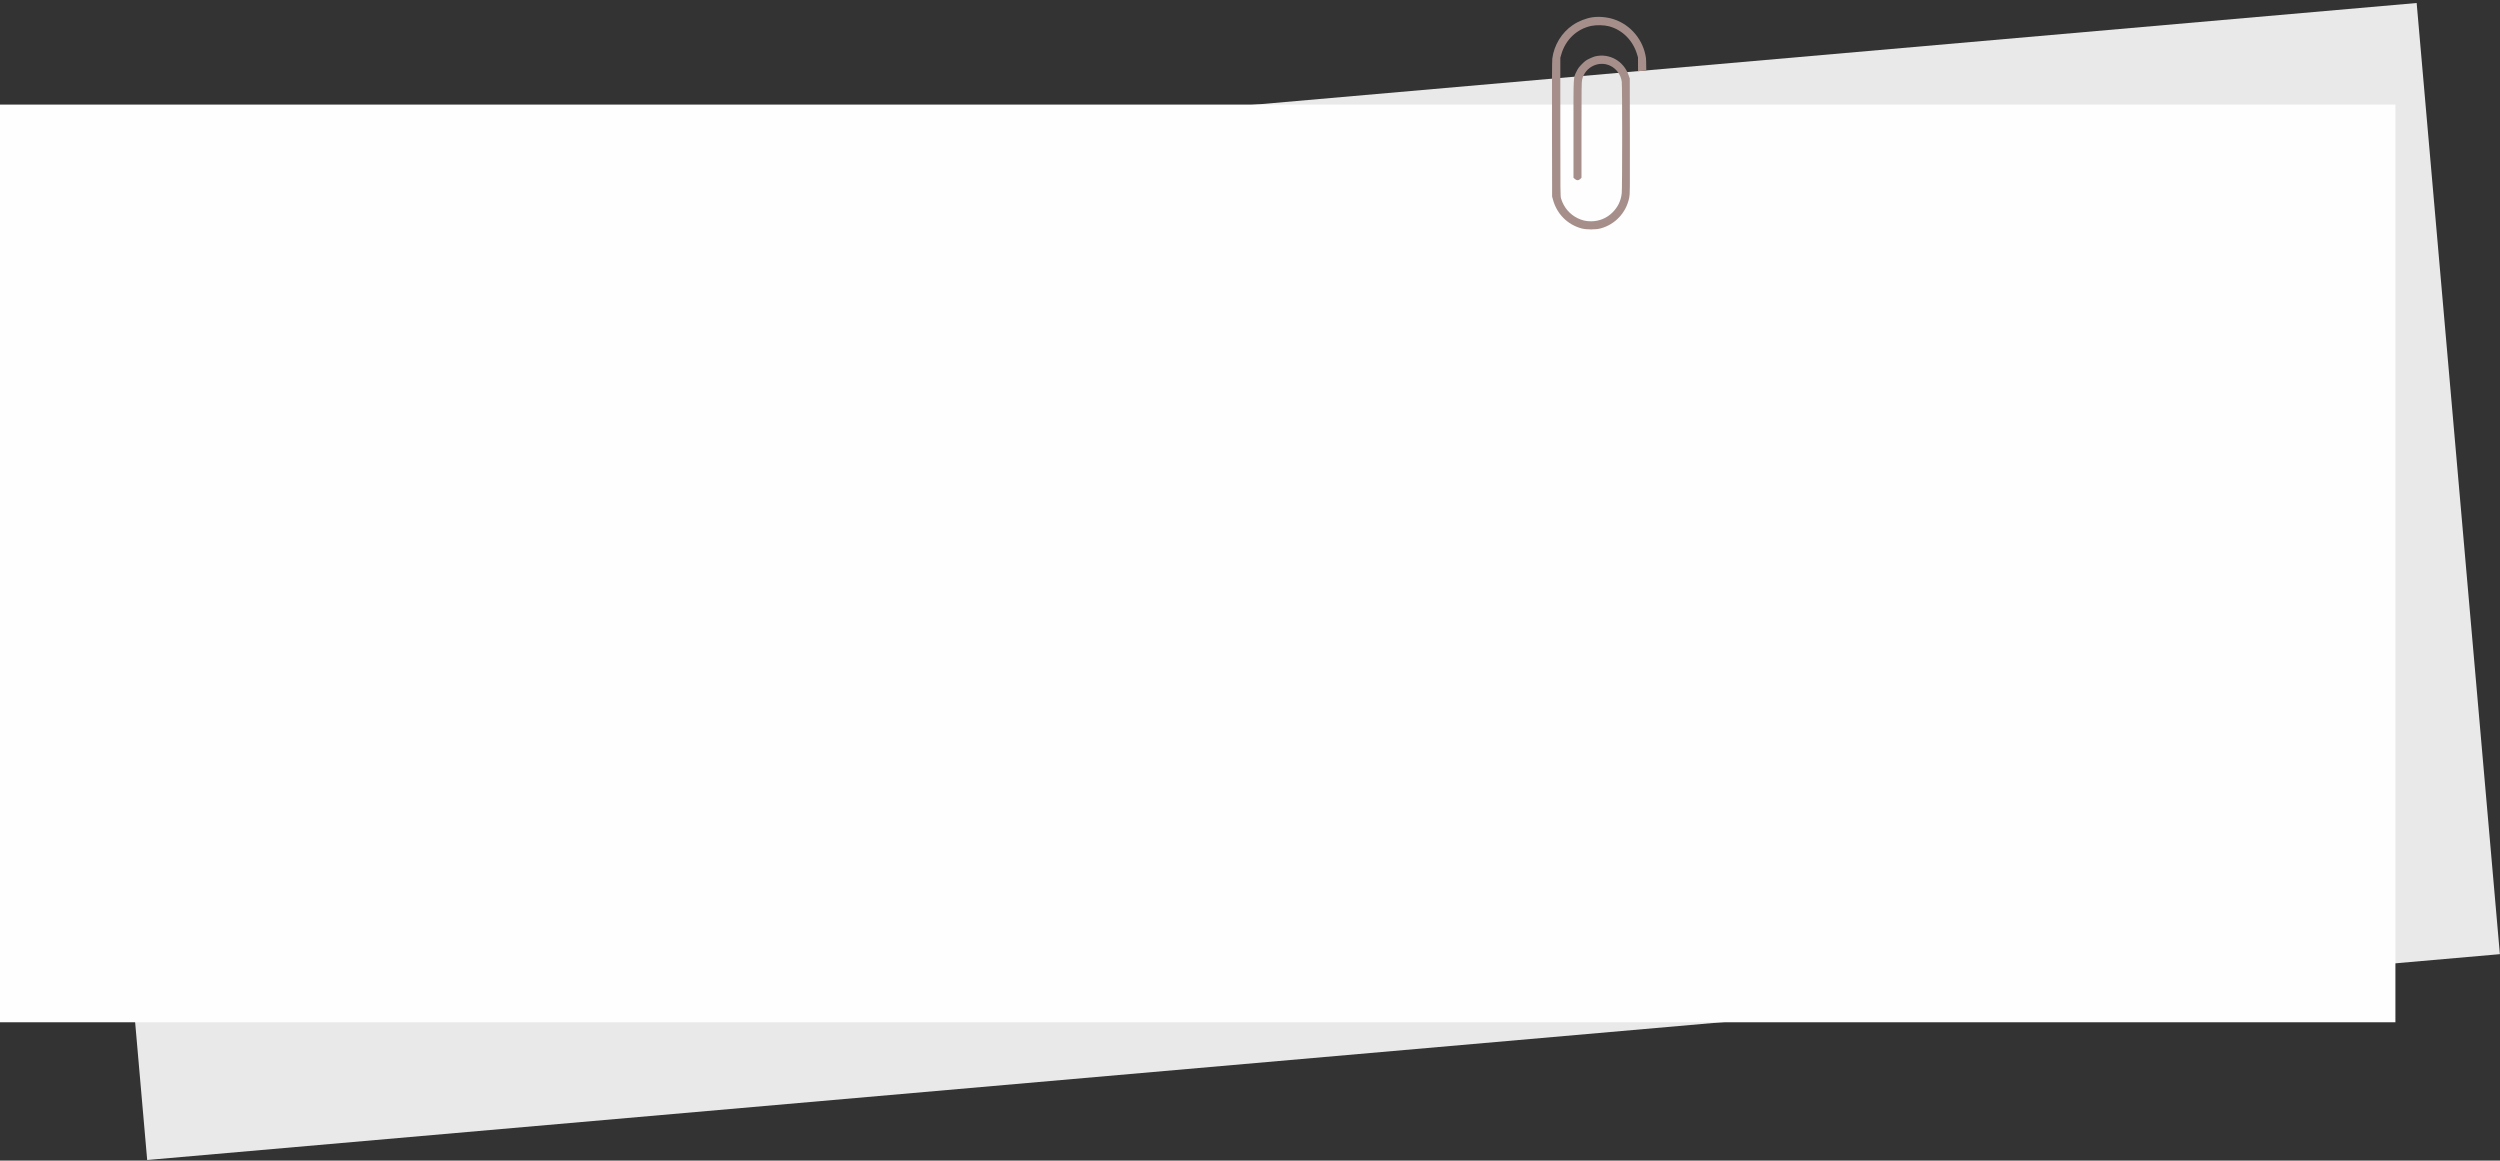
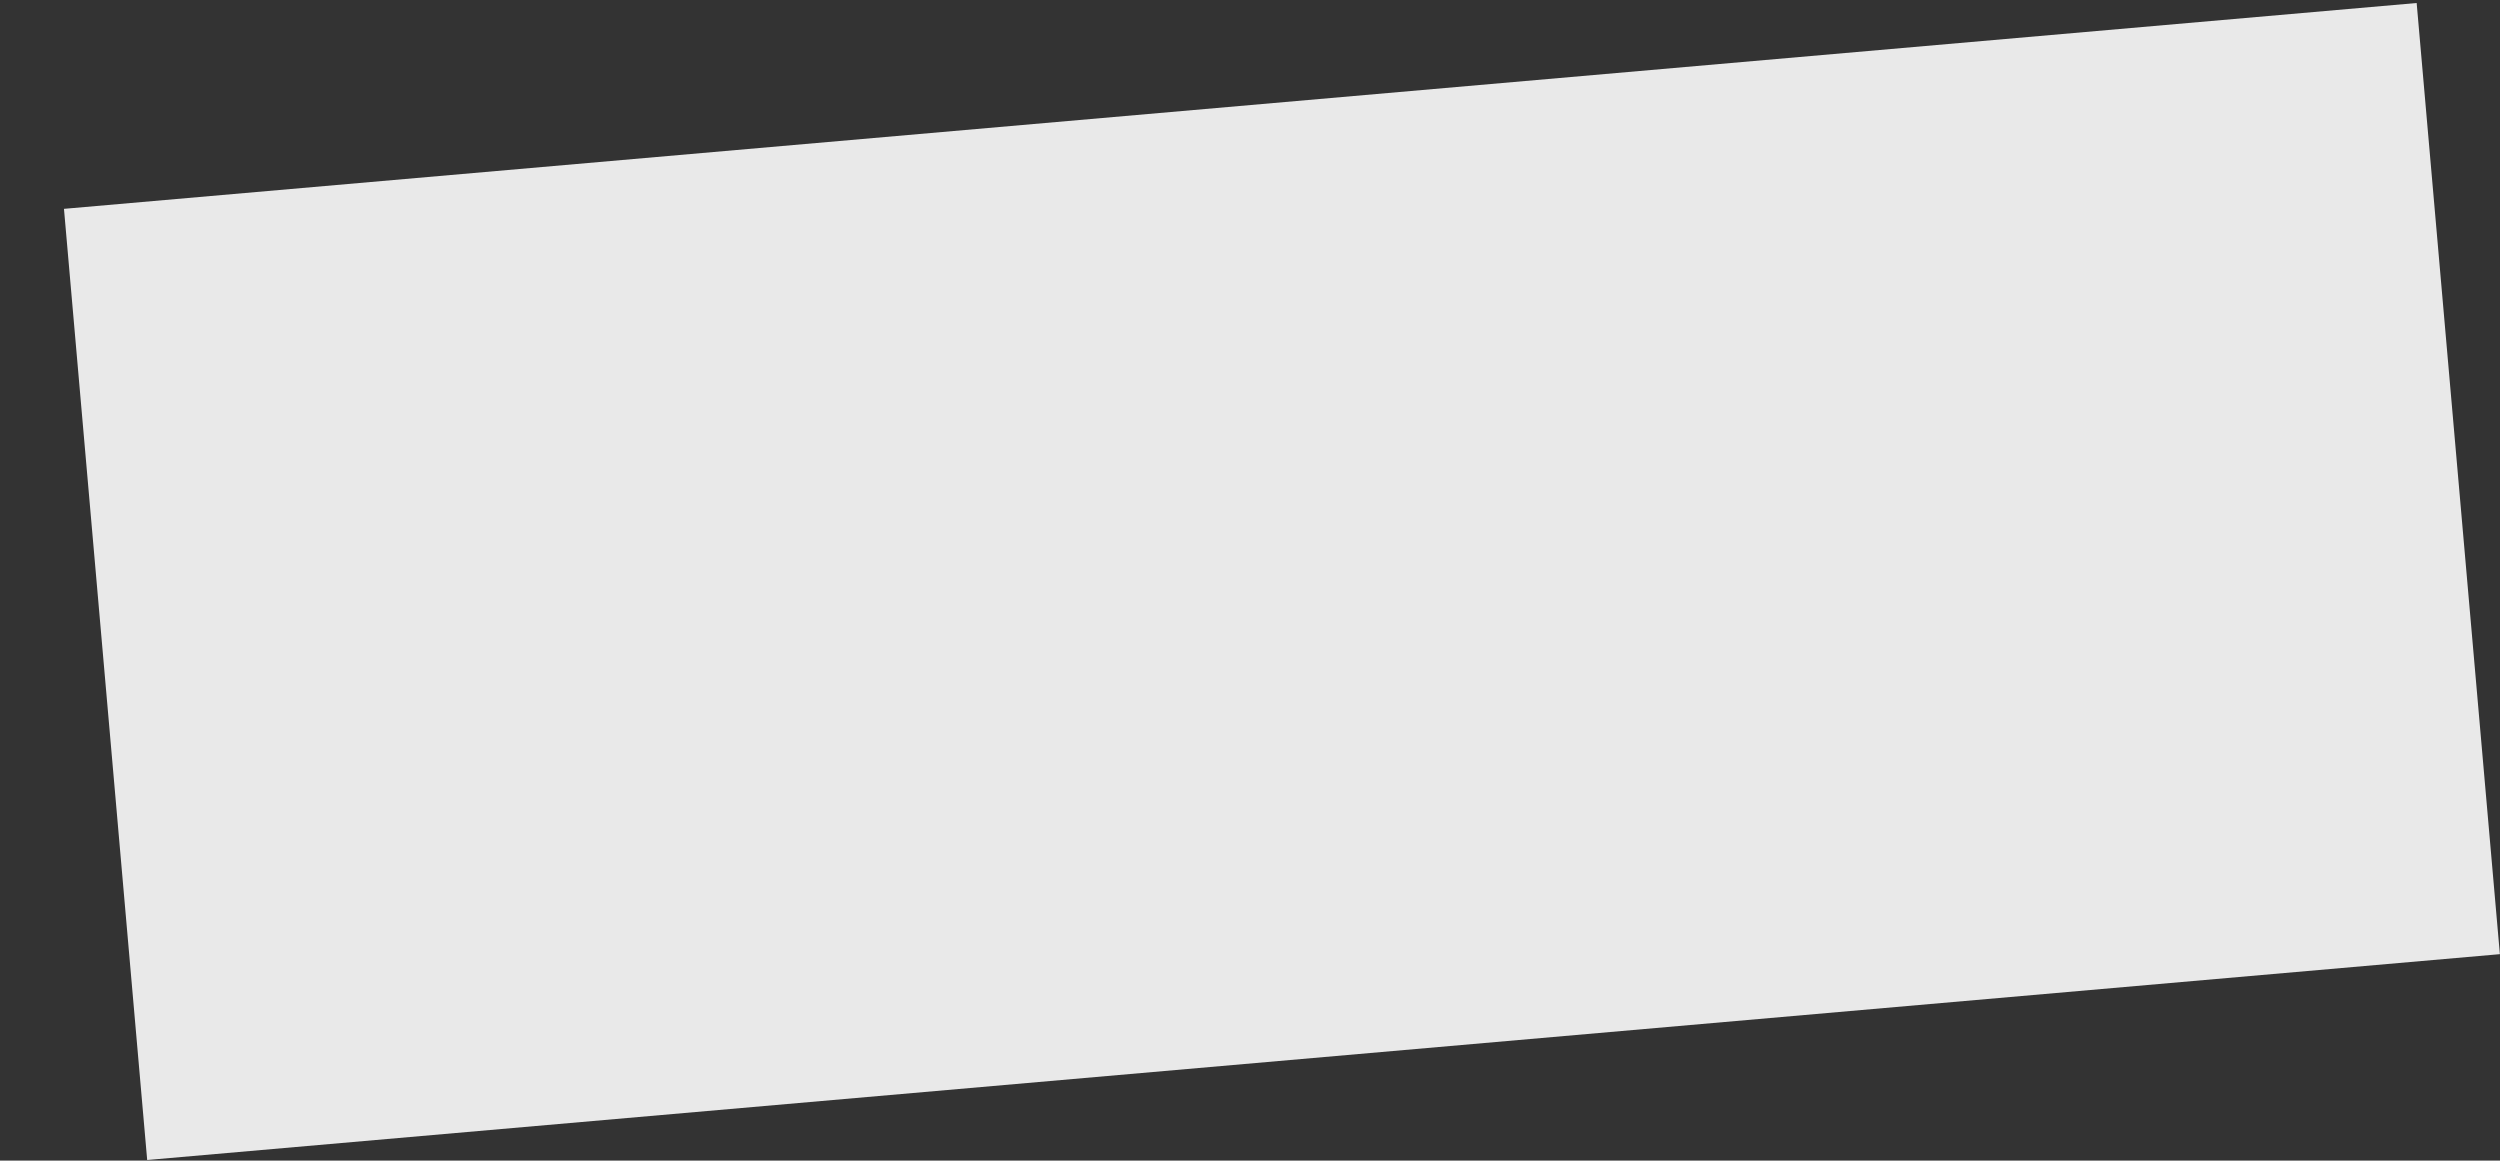
<svg xmlns="http://www.w3.org/2000/svg" width="741" height="344" viewBox="0 0 741 344" fill="none">
  <rect x="0" y="0" width="741" height="344" fill="#333333" stroke="none" />
  <rect x="18.96" y="61.9" width="700" height="283" transform="rotate(-5 18.96 61.9)" fill="#E9E9E9" />
-   <rect y="31" width="710" height="272" fill="#FEFEFE" />
-   <path d="M471.981 5.124C470.07 5.403 467.835 6.29 466.149 7.441C462.878 9.673 460.616 13.375 460.104 17.333C460.013 18.038 459.984 24.51 460.008 38.308L460.044 58.263L460.319 59.248C461.492 63.452 464.605 66.572 468.753 67.703C470.203 68.098 472.974 68.099 474.417 67.705C478.759 66.521 482.005 63.038 482.901 58.604C483.121 57.516 483.13 56.714 483.099 40.373L483.066 23.28L482.722 22.296C481.246 18.072 477.029 15.704 472.773 16.71C472.471 16.781 471.704 17.09 471.068 17.397C470.086 17.87 469.751 18.115 468.863 19.016C468.024 19.866 467.714 20.286 467.31 21.124C466.311 23.195 466.378 21.98 466.378 38.225V52.678L466.776 53.038C467.319 53.529 467.911 53.529 468.397 53.037L468.753 52.677L468.755 38.533C468.756 26.352 468.782 24.279 468.941 23.599C469.819 19.832 473.951 17.839 477.374 19.533C479.14 20.406 480.442 22.241 480.689 24.204C480.851 25.49 480.848 55.837 480.686 57.266C480.429 59.539 479.566 61.339 477.962 62.947C476.247 64.666 474.02 65.589 471.579 65.591C470.098 65.592 468.944 65.325 467.596 64.667C465.238 63.518 463.513 61.474 462.709 58.879C462.488 58.168 462.48 57.357 462.48 37.63V17.121L462.758 16.148C464.011 11.773 467.382 8.568 471.675 7.67C473.16 7.359 475.515 7.418 476.939 7.801C480.884 8.864 483.981 11.957 485.22 16.074L485.499 16.998L485.514 21.123L487.958 20.908C487.937 18.733 487.907 17.513 487.869 17.236C487.14 11.94 483.441 7.432 478.434 5.739C476.439 5.064 473.991 4.831 471.981 5.124Z" fill="#A68F8A" />
</svg>